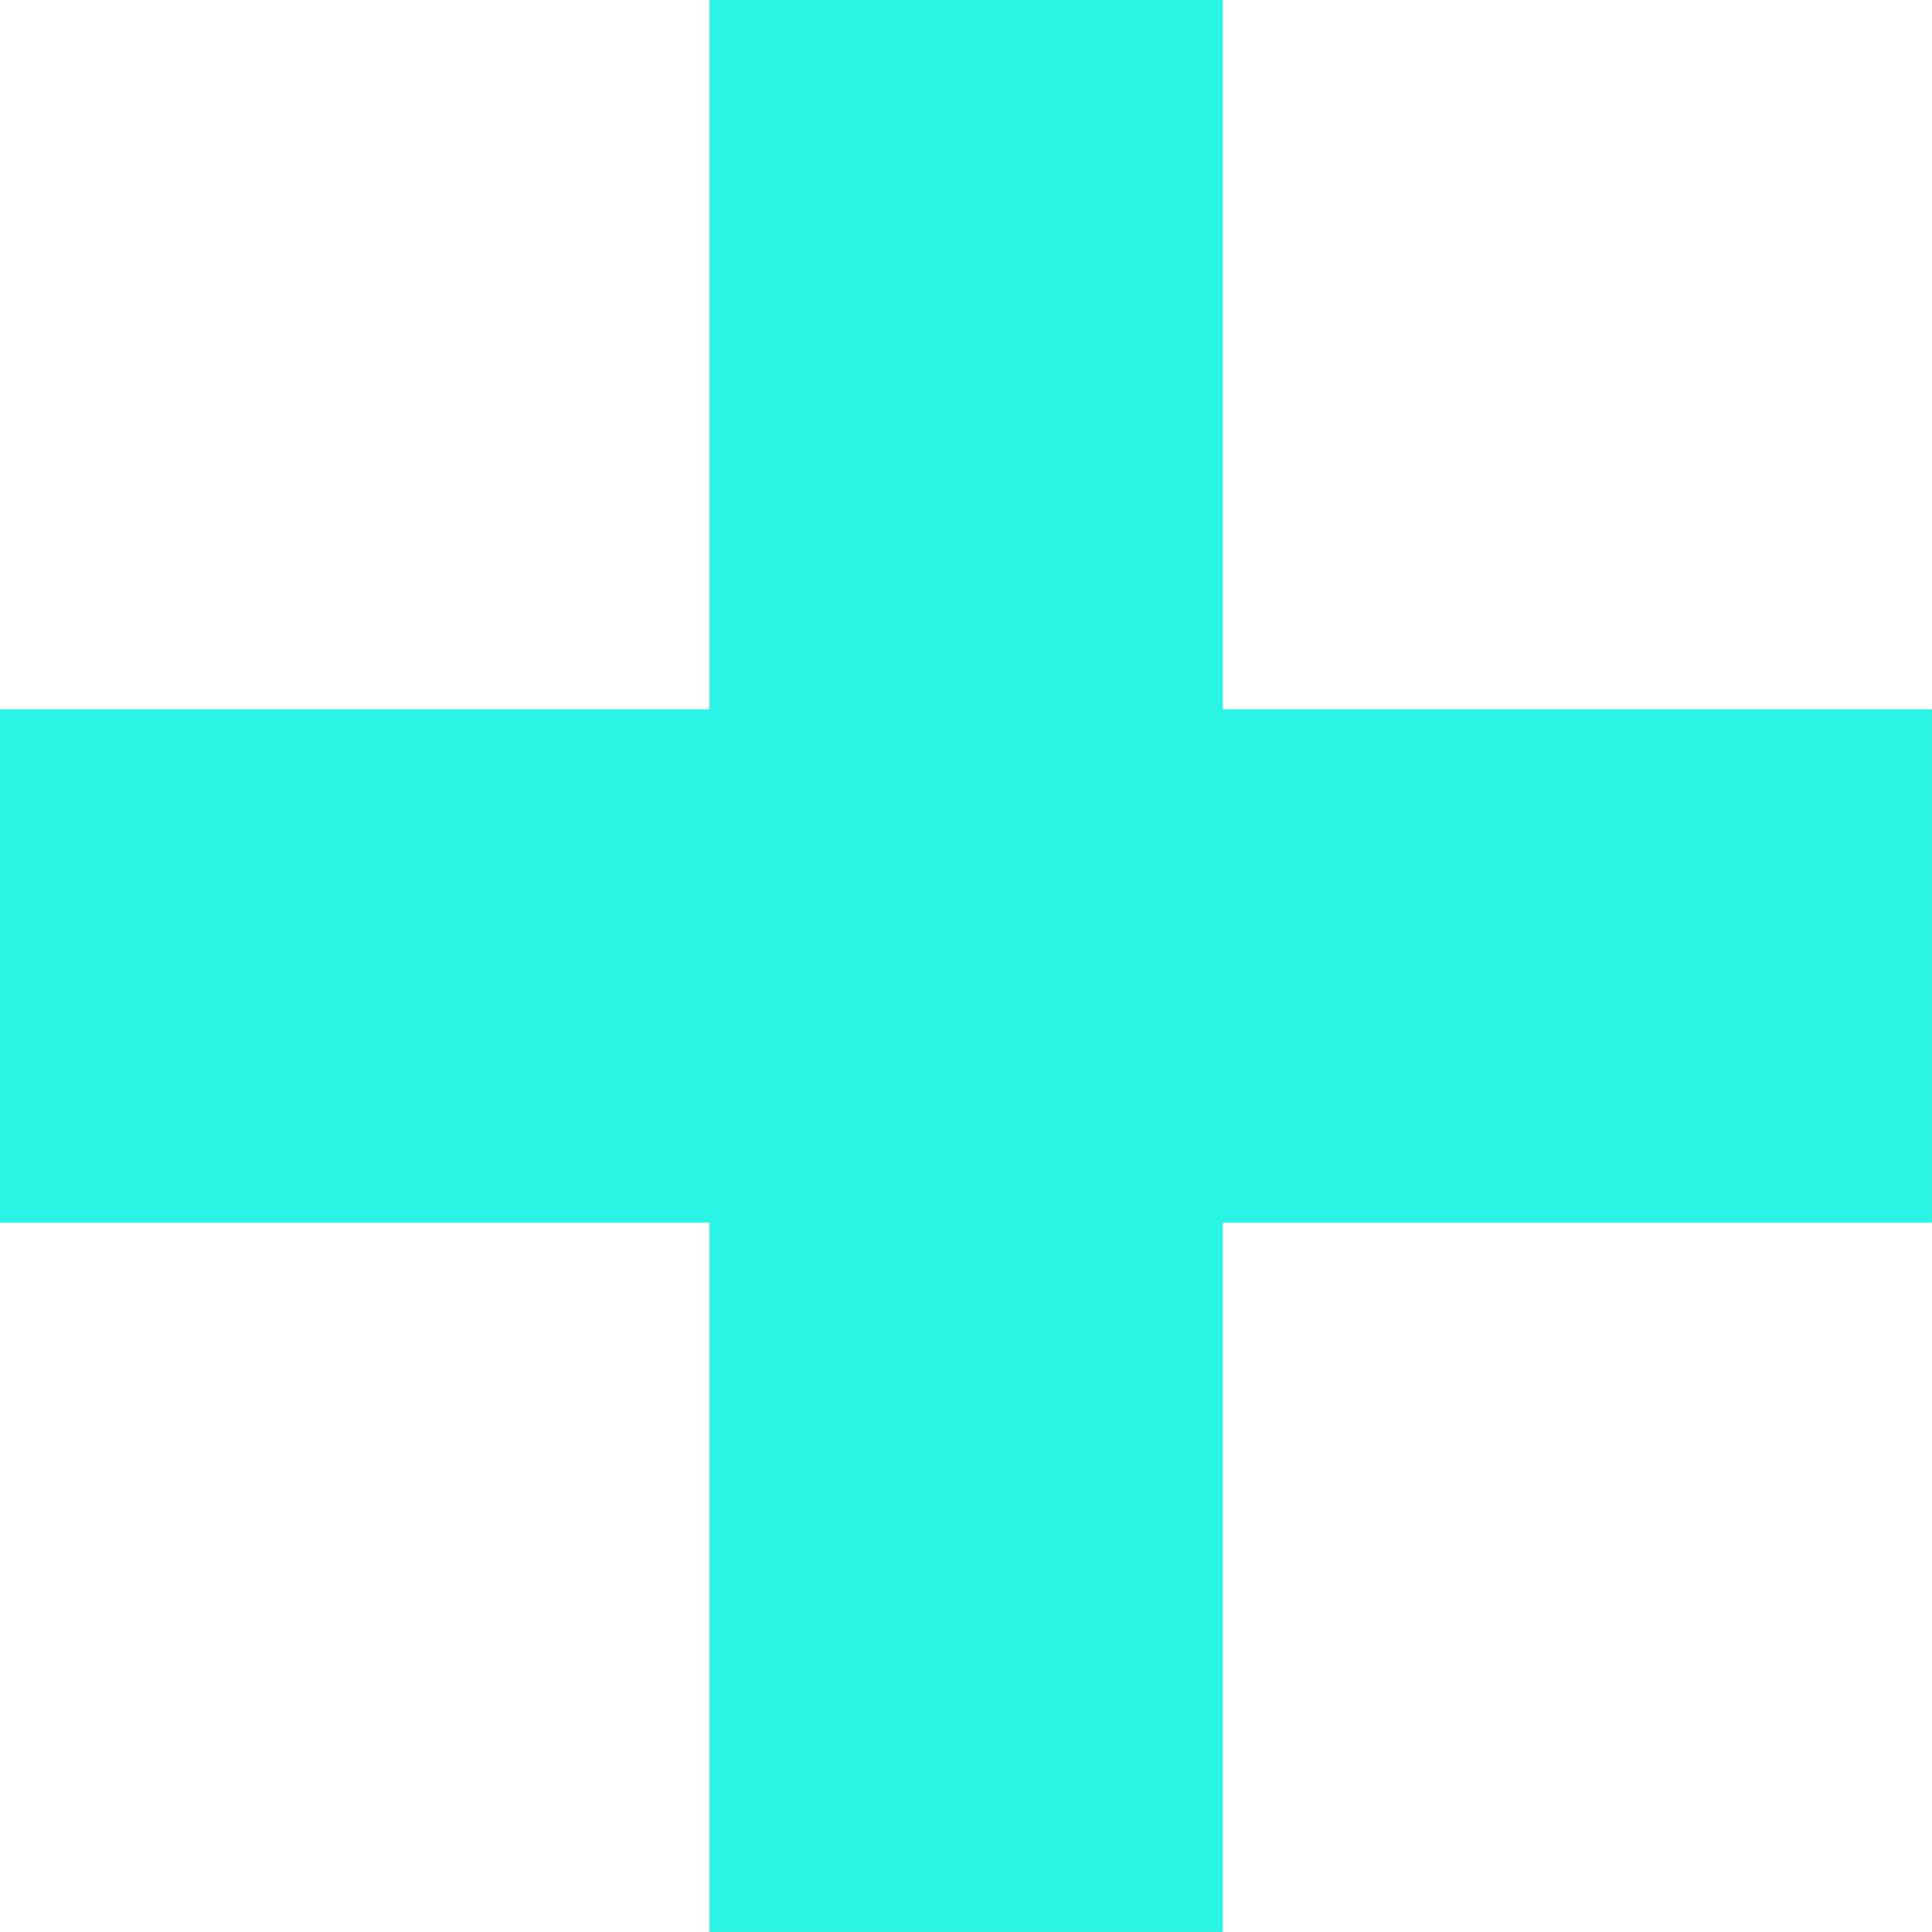
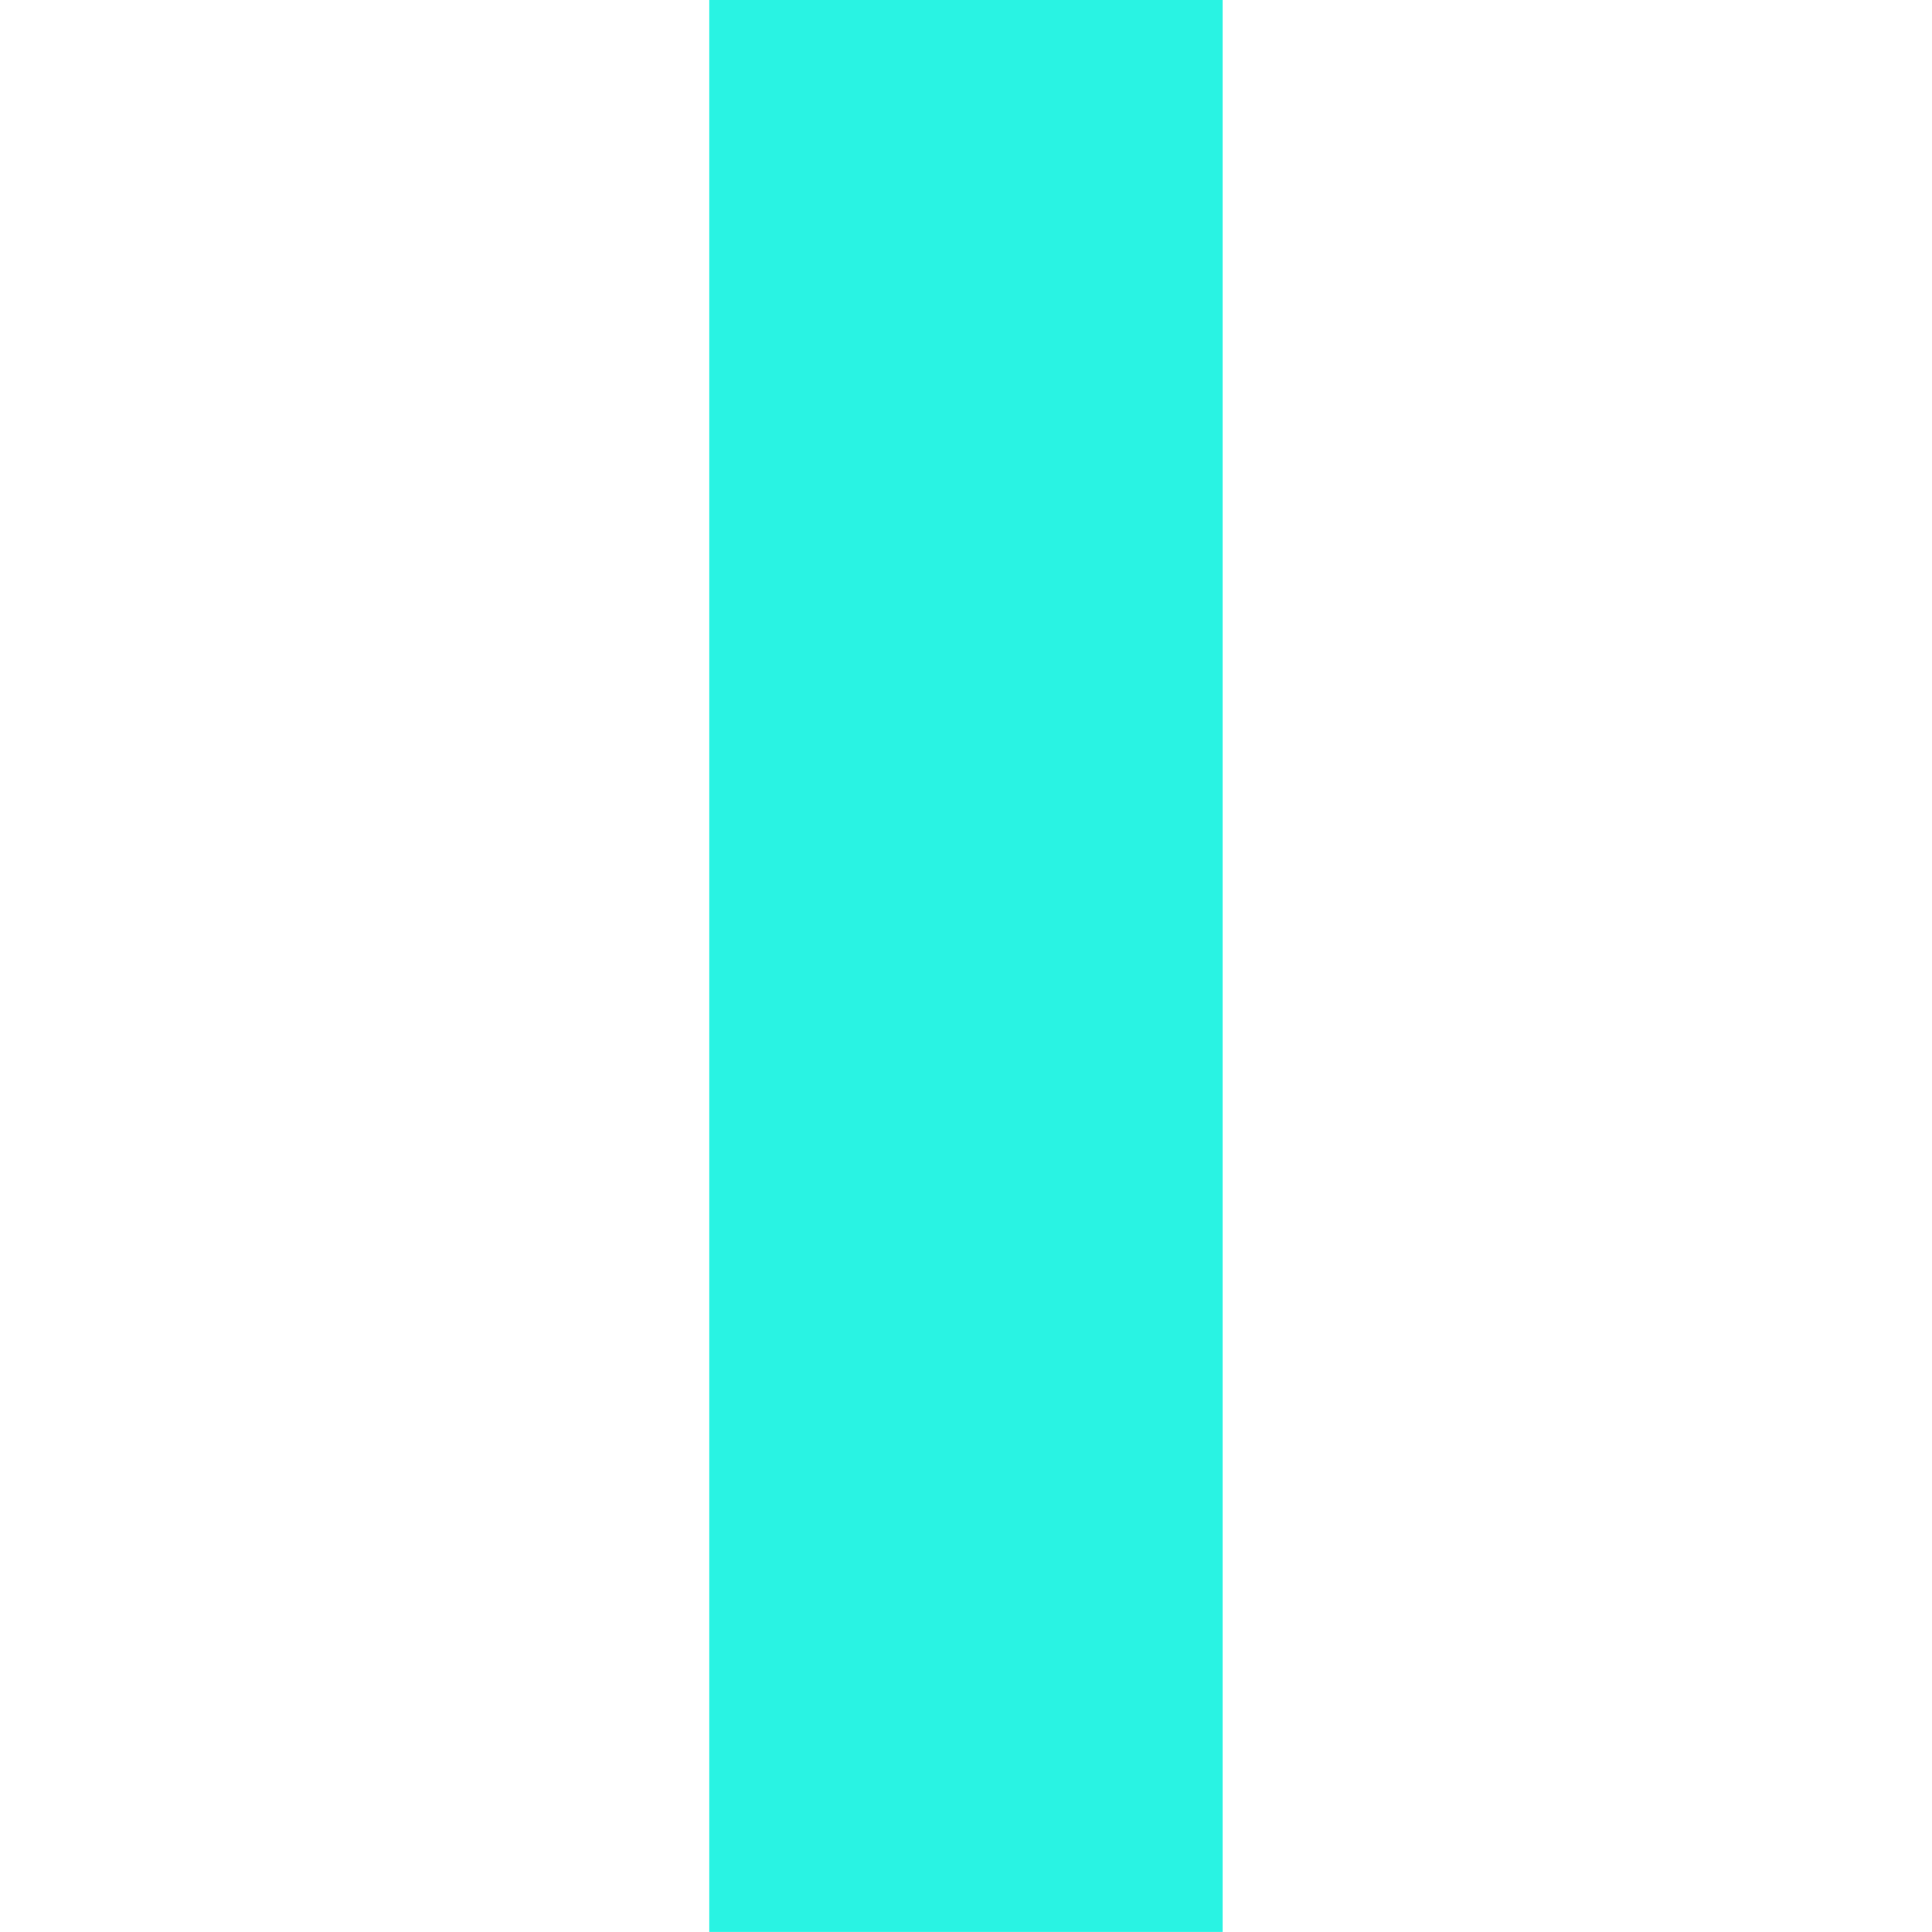
<svg xmlns="http://www.w3.org/2000/svg" fill="#29f3e3" height="1639.9" preserveAspectRatio="xMidYMid meet" version="1" viewBox="180.1 180.1 1639.9 1639.9" width="1639.9" zoomAndPan="magnify">
  <g id="change1_1">
    <path d="M 1217.871 1819.949 L 782.129 1819.949 L 782.129 180.051 L 1217.871 180.051 L 1217.871 1819.949" />
-     <path d="M 180.051 1217.867 L 180.051 782.129 L 1819.949 782.129 L 1819.949 1217.867 L 180.051 1217.867" />
  </g>
</svg>